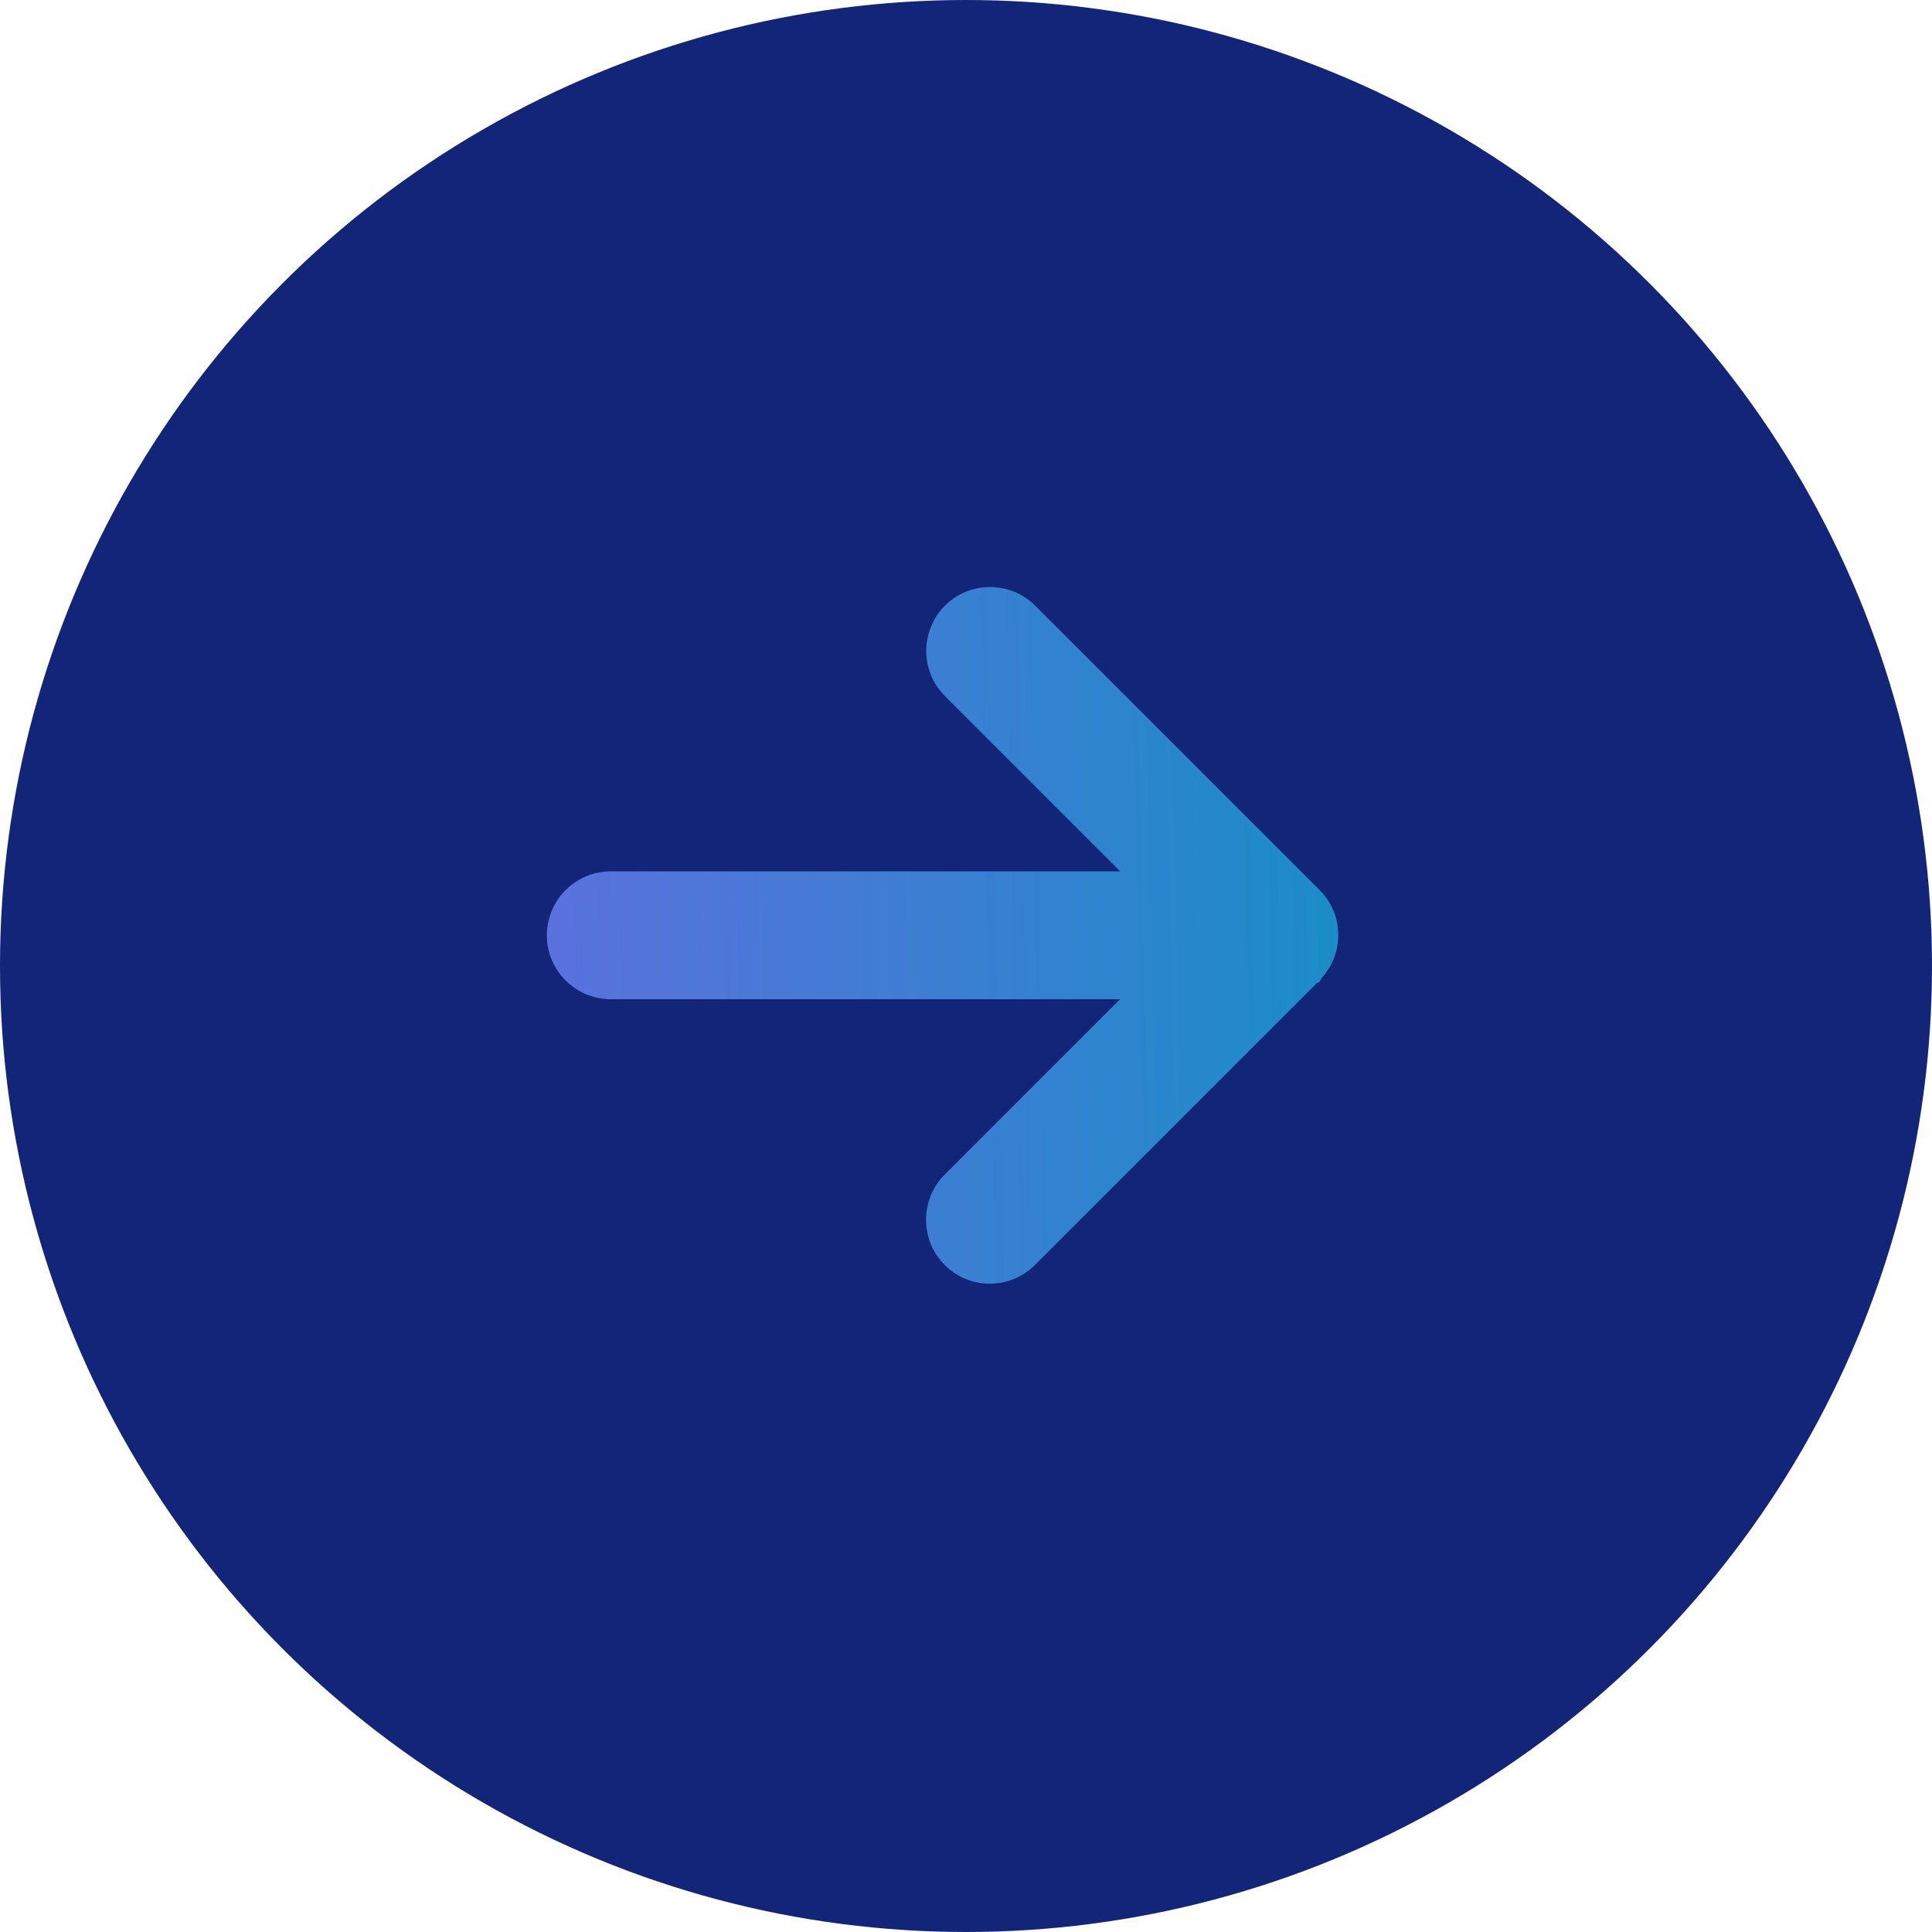
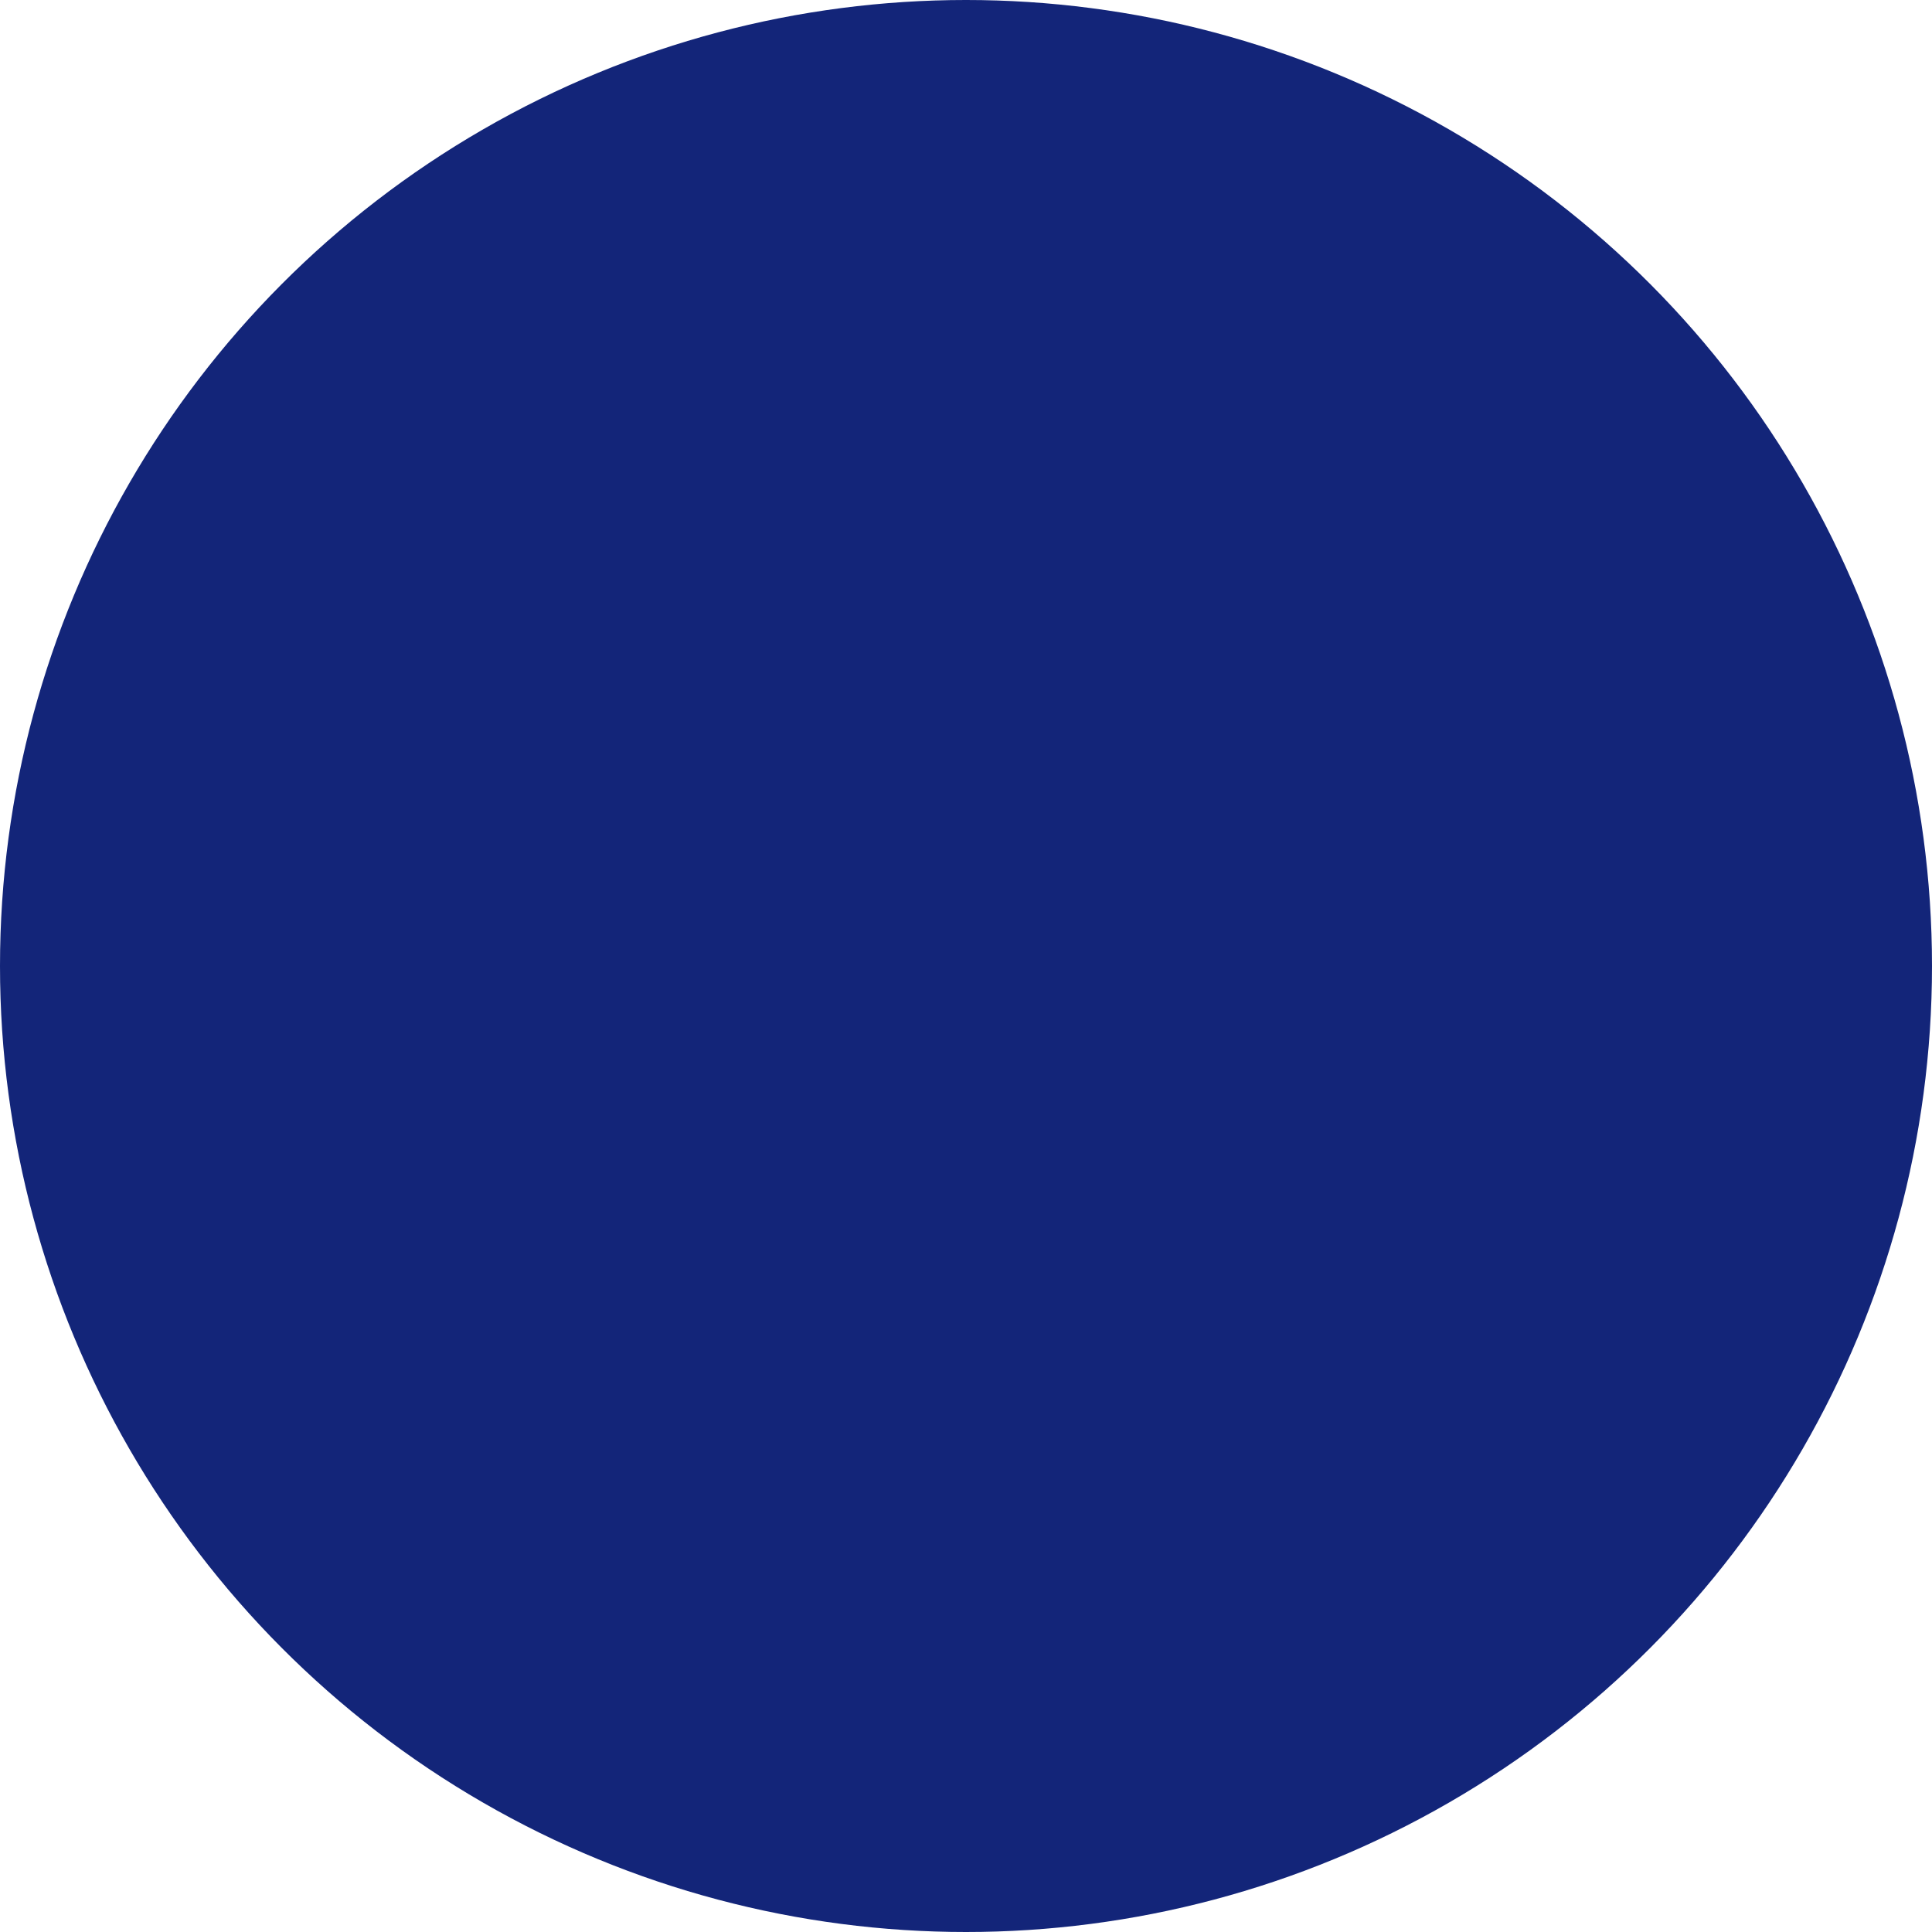
<svg xmlns="http://www.w3.org/2000/svg" id="Layer_2" data-name="Layer 2" viewBox="0 0 98.82 98.82">
  <defs>
    <style>
      .cls-1 {
        fill: #132579;
      }

      .cls-2 {
        fill: url(#linear-gradient);
      }
    </style>
    <linearGradient id="linear-gradient" x1="-29.57" y1="49.65" x2="148.01" y2="45.66" gradientUnits="userSpaceOnUse">
      <stop offset="0" stop-color="#a397f3" />
      <stop offset=".09" stop-color="#9088ee" />
      <stop offset=".24" stop-color="#6c6be4" />
      <stop offset=".33" stop-color="#5972dd" />
      <stop offset=".5" stop-color="#2a86cc" />
      <stop offset=".64" stop-color="#0198be" />
      <stop offset="1" stop-color="#5ac9ca" />
    </linearGradient>
  </defs>
  <g id="Layer_1-2" data-name="Layer 1">
    <circle class="cls-1" cx="49.41" cy="49.41" r="49.41" />
-     <path class="cls-2" d="M68.21,46.6c-.16-.4-.4-.76-.71-1.07l-14.55-14.55c-1.27-1.27-3.35-1.27-4.62,0-1.27,1.28-1.27,3.35,0,4.62l8.97,8.97H31.24c-1.8,0-3.27,1.47-3.27,3.27s1.47,3.27,3.27,3.27h26.05l-8.97,8.97c-1.27,1.27-1.27,3.35,0,4.62,.62,.62,1.44,.96,2.31,.96s1.69-.34,2.31-.96l14.42-14.42,.12-.04,.12-.21c.25-.28,.45-.6,.6-.94,.16-.38,.24-.79,.25-1.21v-.09c0-.42-.09-.82-.24-1.2Z" />
  </g>
</svg>